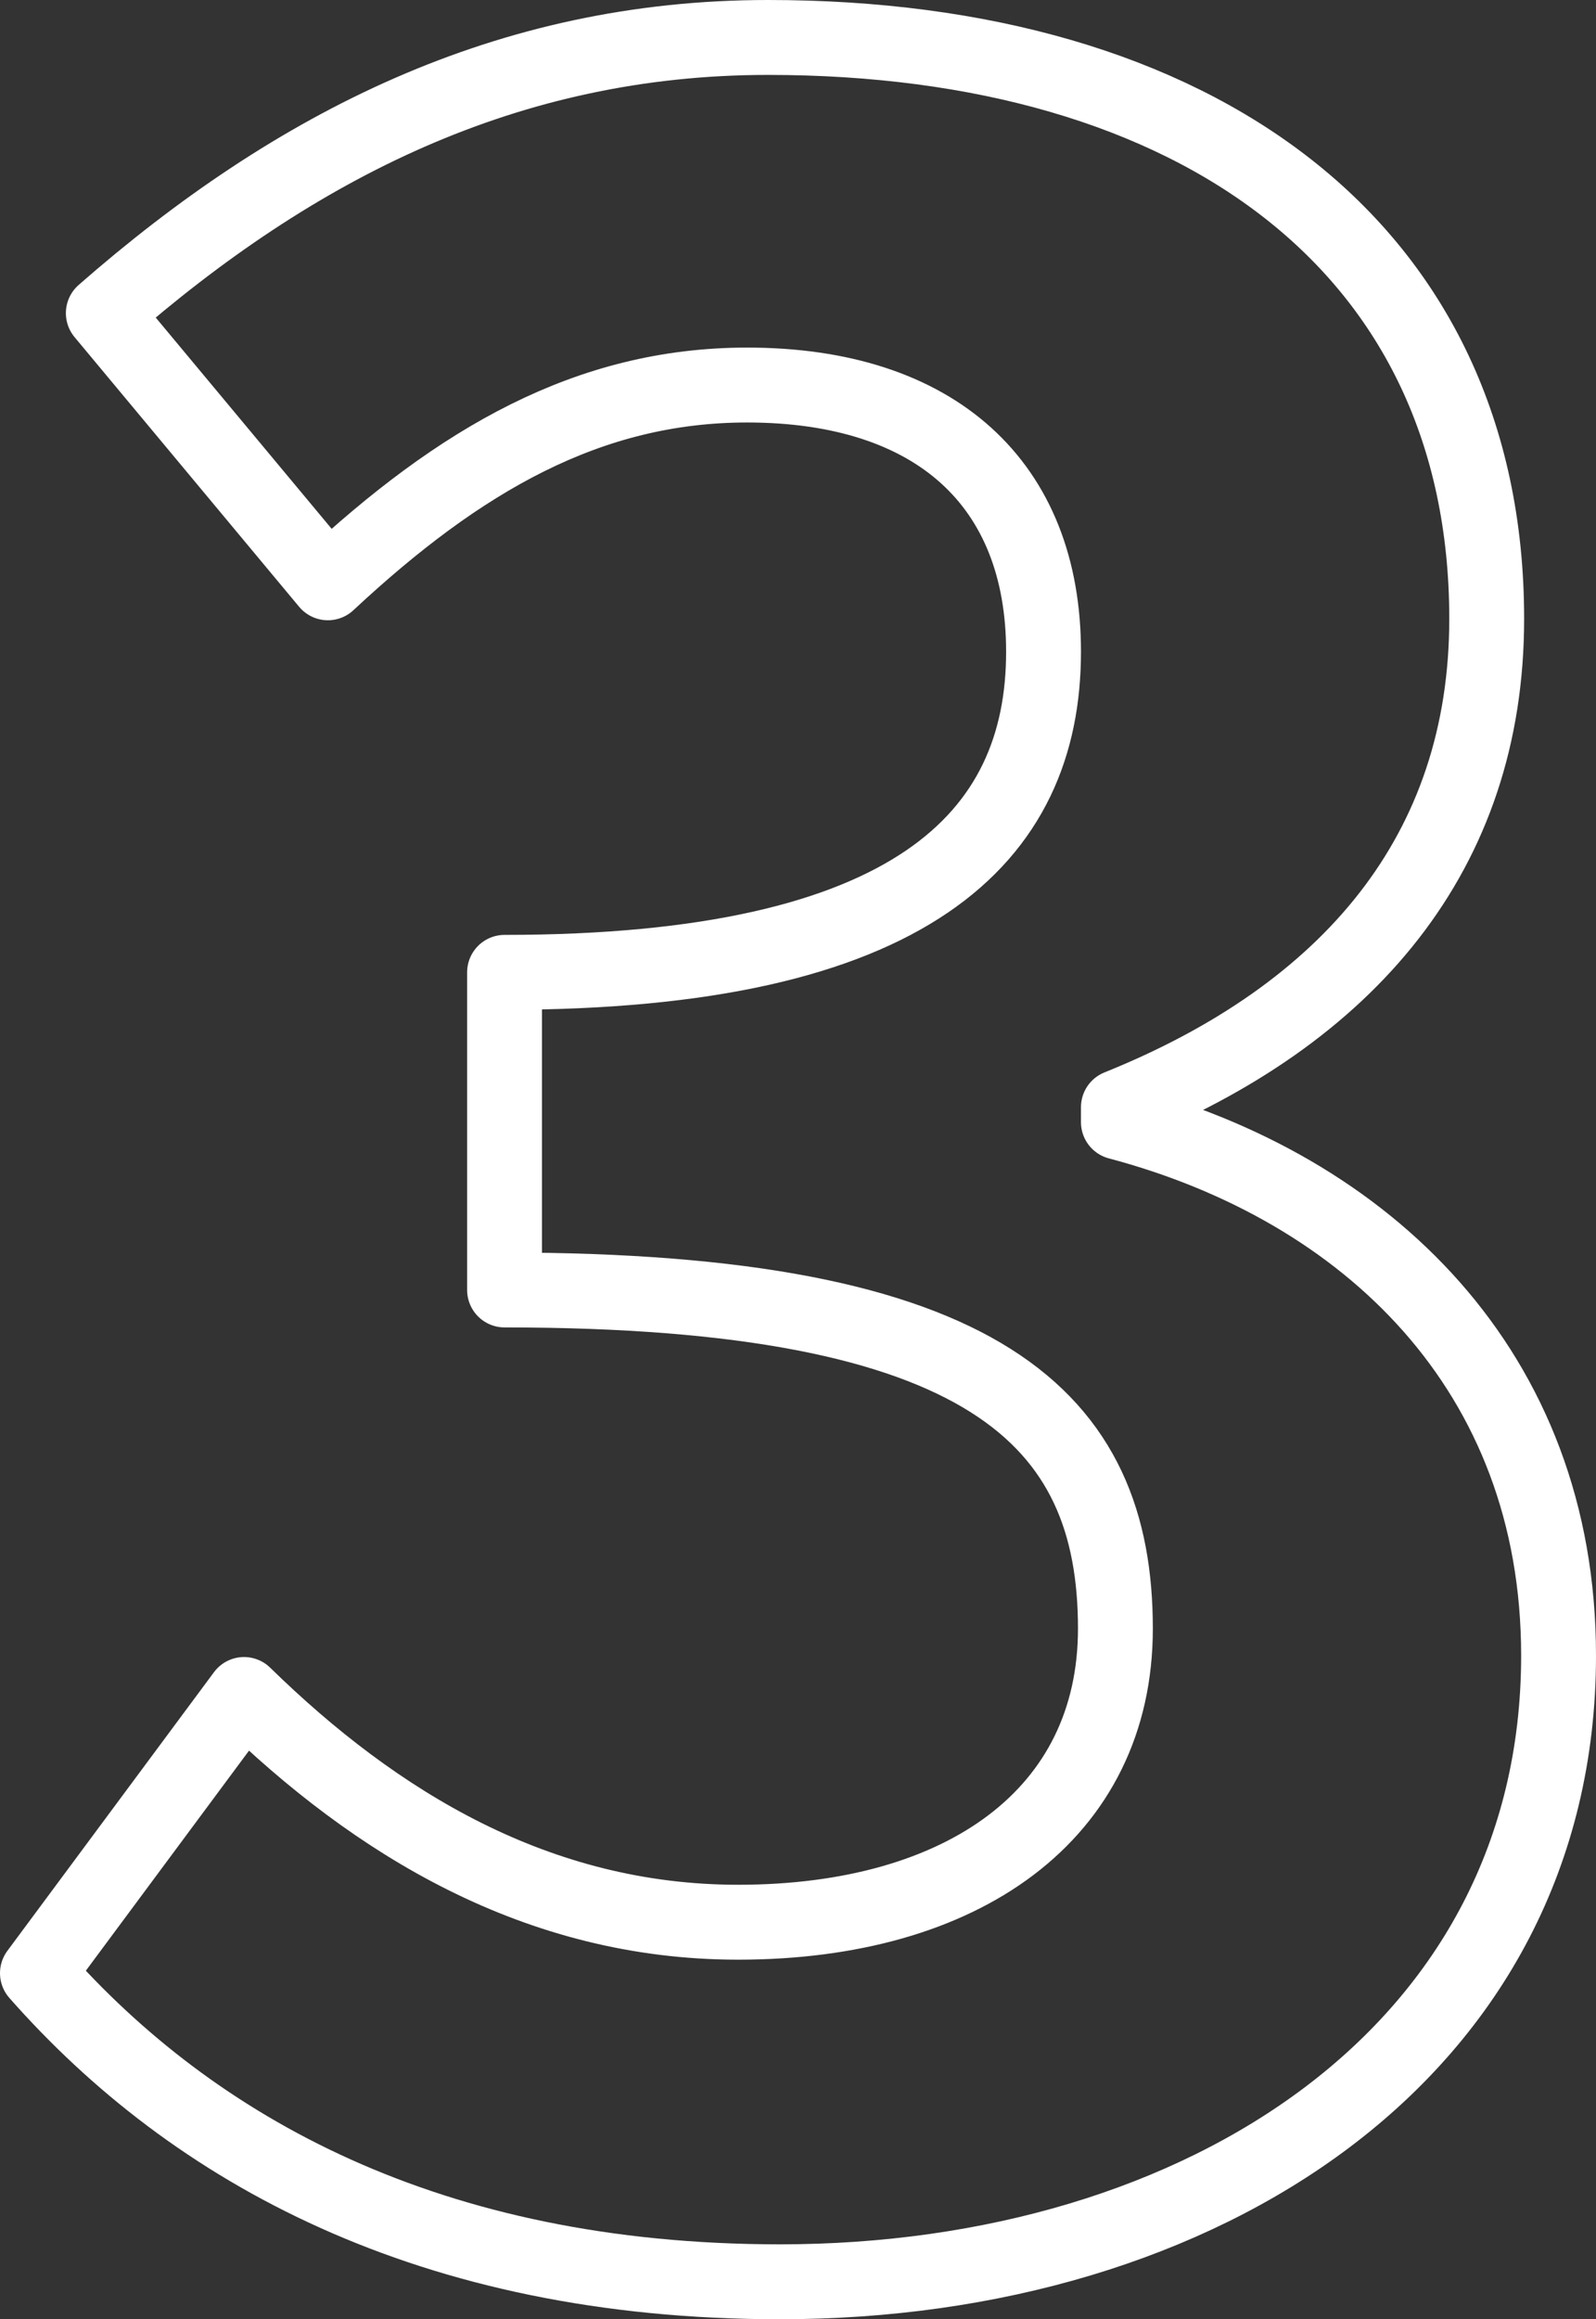
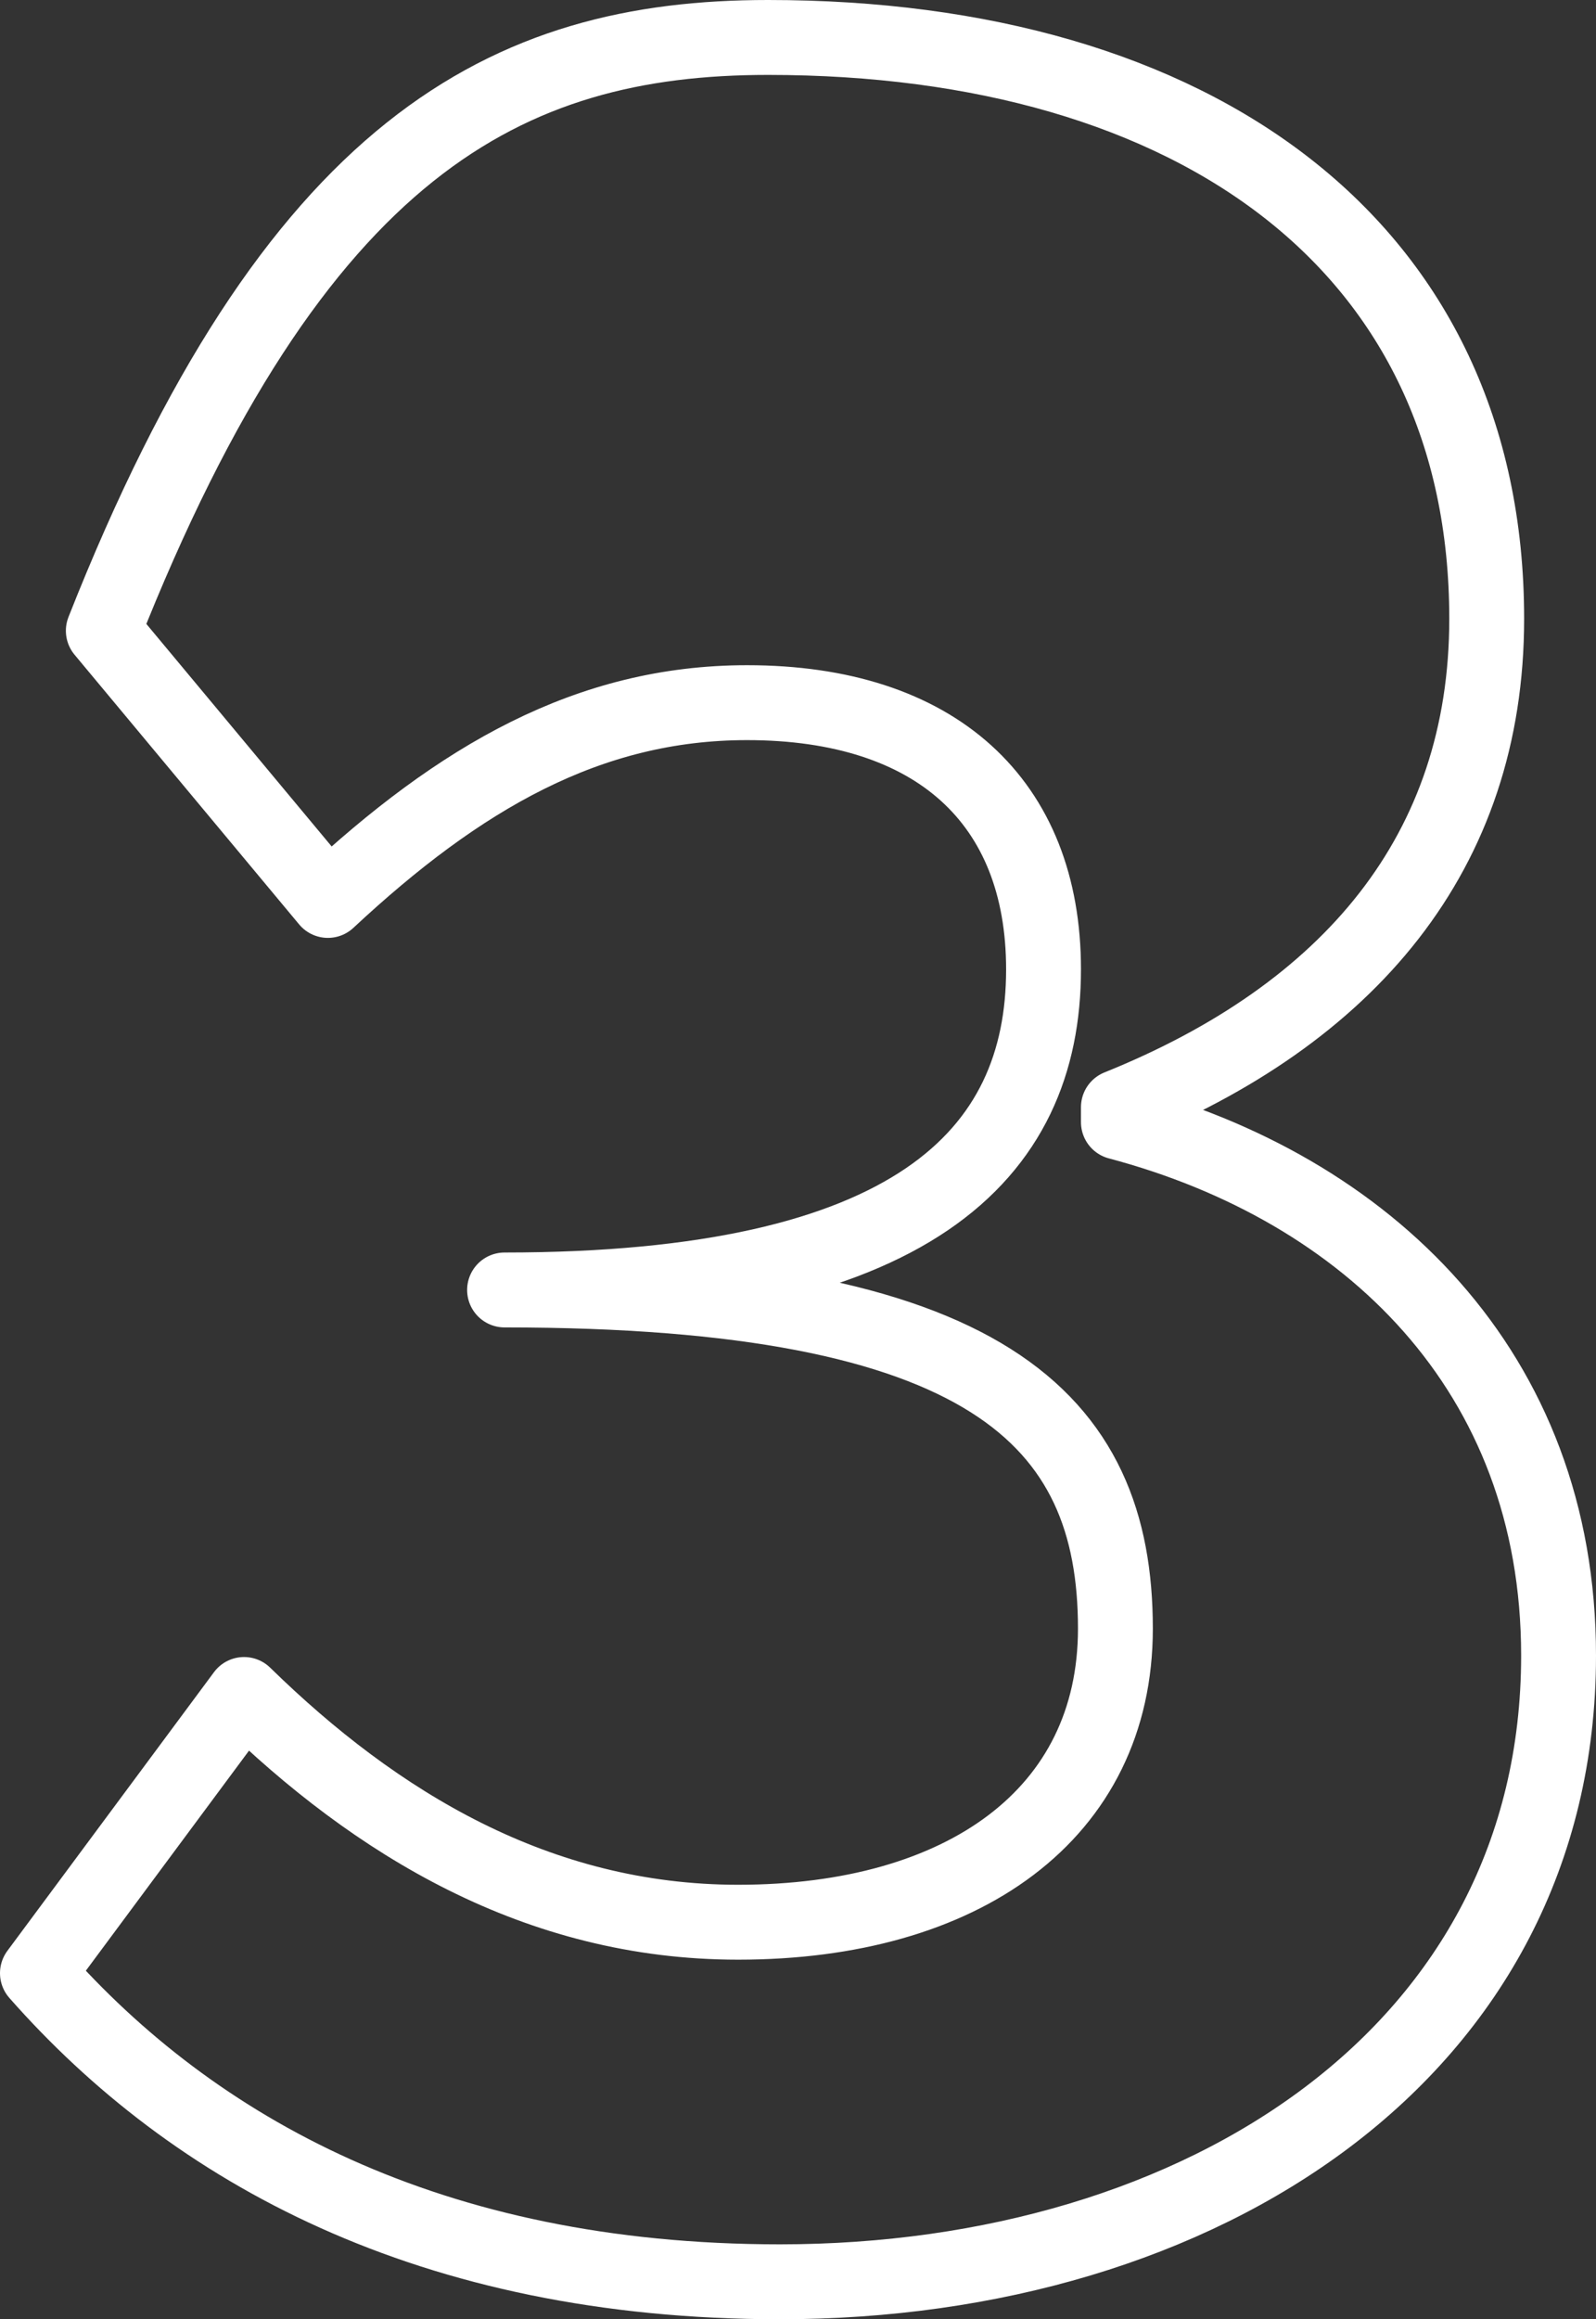
<svg xmlns="http://www.w3.org/2000/svg" id="_レイヤー_2" data-name="レイヤー 2" viewBox="0 0 42.64 61.92">
  <rect x="0" y="0" width="42.64" height="61.92" fill="#333333" stroke="none" />
  <defs>
    <style>
      .cls-1 {
        fill: none;
        stroke: #fff;
        stroke-linecap: round;
        stroke-linejoin: round;
        stroke-width: 2px;
      }
    </style>
  </defs>
  <g id="_レイヤー_1-2" data-name="レイヤー 1">
-     <path class="cls-1" d="m1,52.68l5.52-7.44c3.52,3.44,7.84,6.08,13.2,6.08,6,0,10.08-2.88,10.08-7.84,0-5.6-3.44-9.04-16.32-9.04v-8.48c10.88,0,14.4-3.6,14.4-8.56,0-4.48-2.88-7.12-7.92-7.12-4.24,0-7.68,2-11.2,5.28l-6-7.2C7.88,3.88,13.56,1,20.52,1c11.44,0,19.2,5.6,19.2,15.52,0,6.24-3.68,10.56-9.84,13.04v.4c6.64,1.76,11.76,6.64,11.76,14.24,0,10.56-9.52,16.72-20.8,16.72-9.36,0-15.68-3.52-19.84-8.24Z" />
+     <path class="cls-1" d="m1,52.68l5.52-7.44c3.52,3.44,7.84,6.08,13.2,6.08,6,0,10.08-2.88,10.08-7.84,0-5.6-3.44-9.04-16.32-9.04c10.88,0,14.4-3.6,14.4-8.56,0-4.48-2.88-7.12-7.92-7.12-4.24,0-7.68,2-11.2,5.28l-6-7.2C7.88,3.88,13.56,1,20.52,1c11.44,0,19.2,5.6,19.2,15.52,0,6.24-3.68,10.56-9.84,13.04v.4c6.64,1.76,11.76,6.64,11.76,14.24,0,10.56-9.52,16.72-20.8,16.72-9.36,0-15.68-3.52-19.84-8.24Z" />
  </g>
</svg>